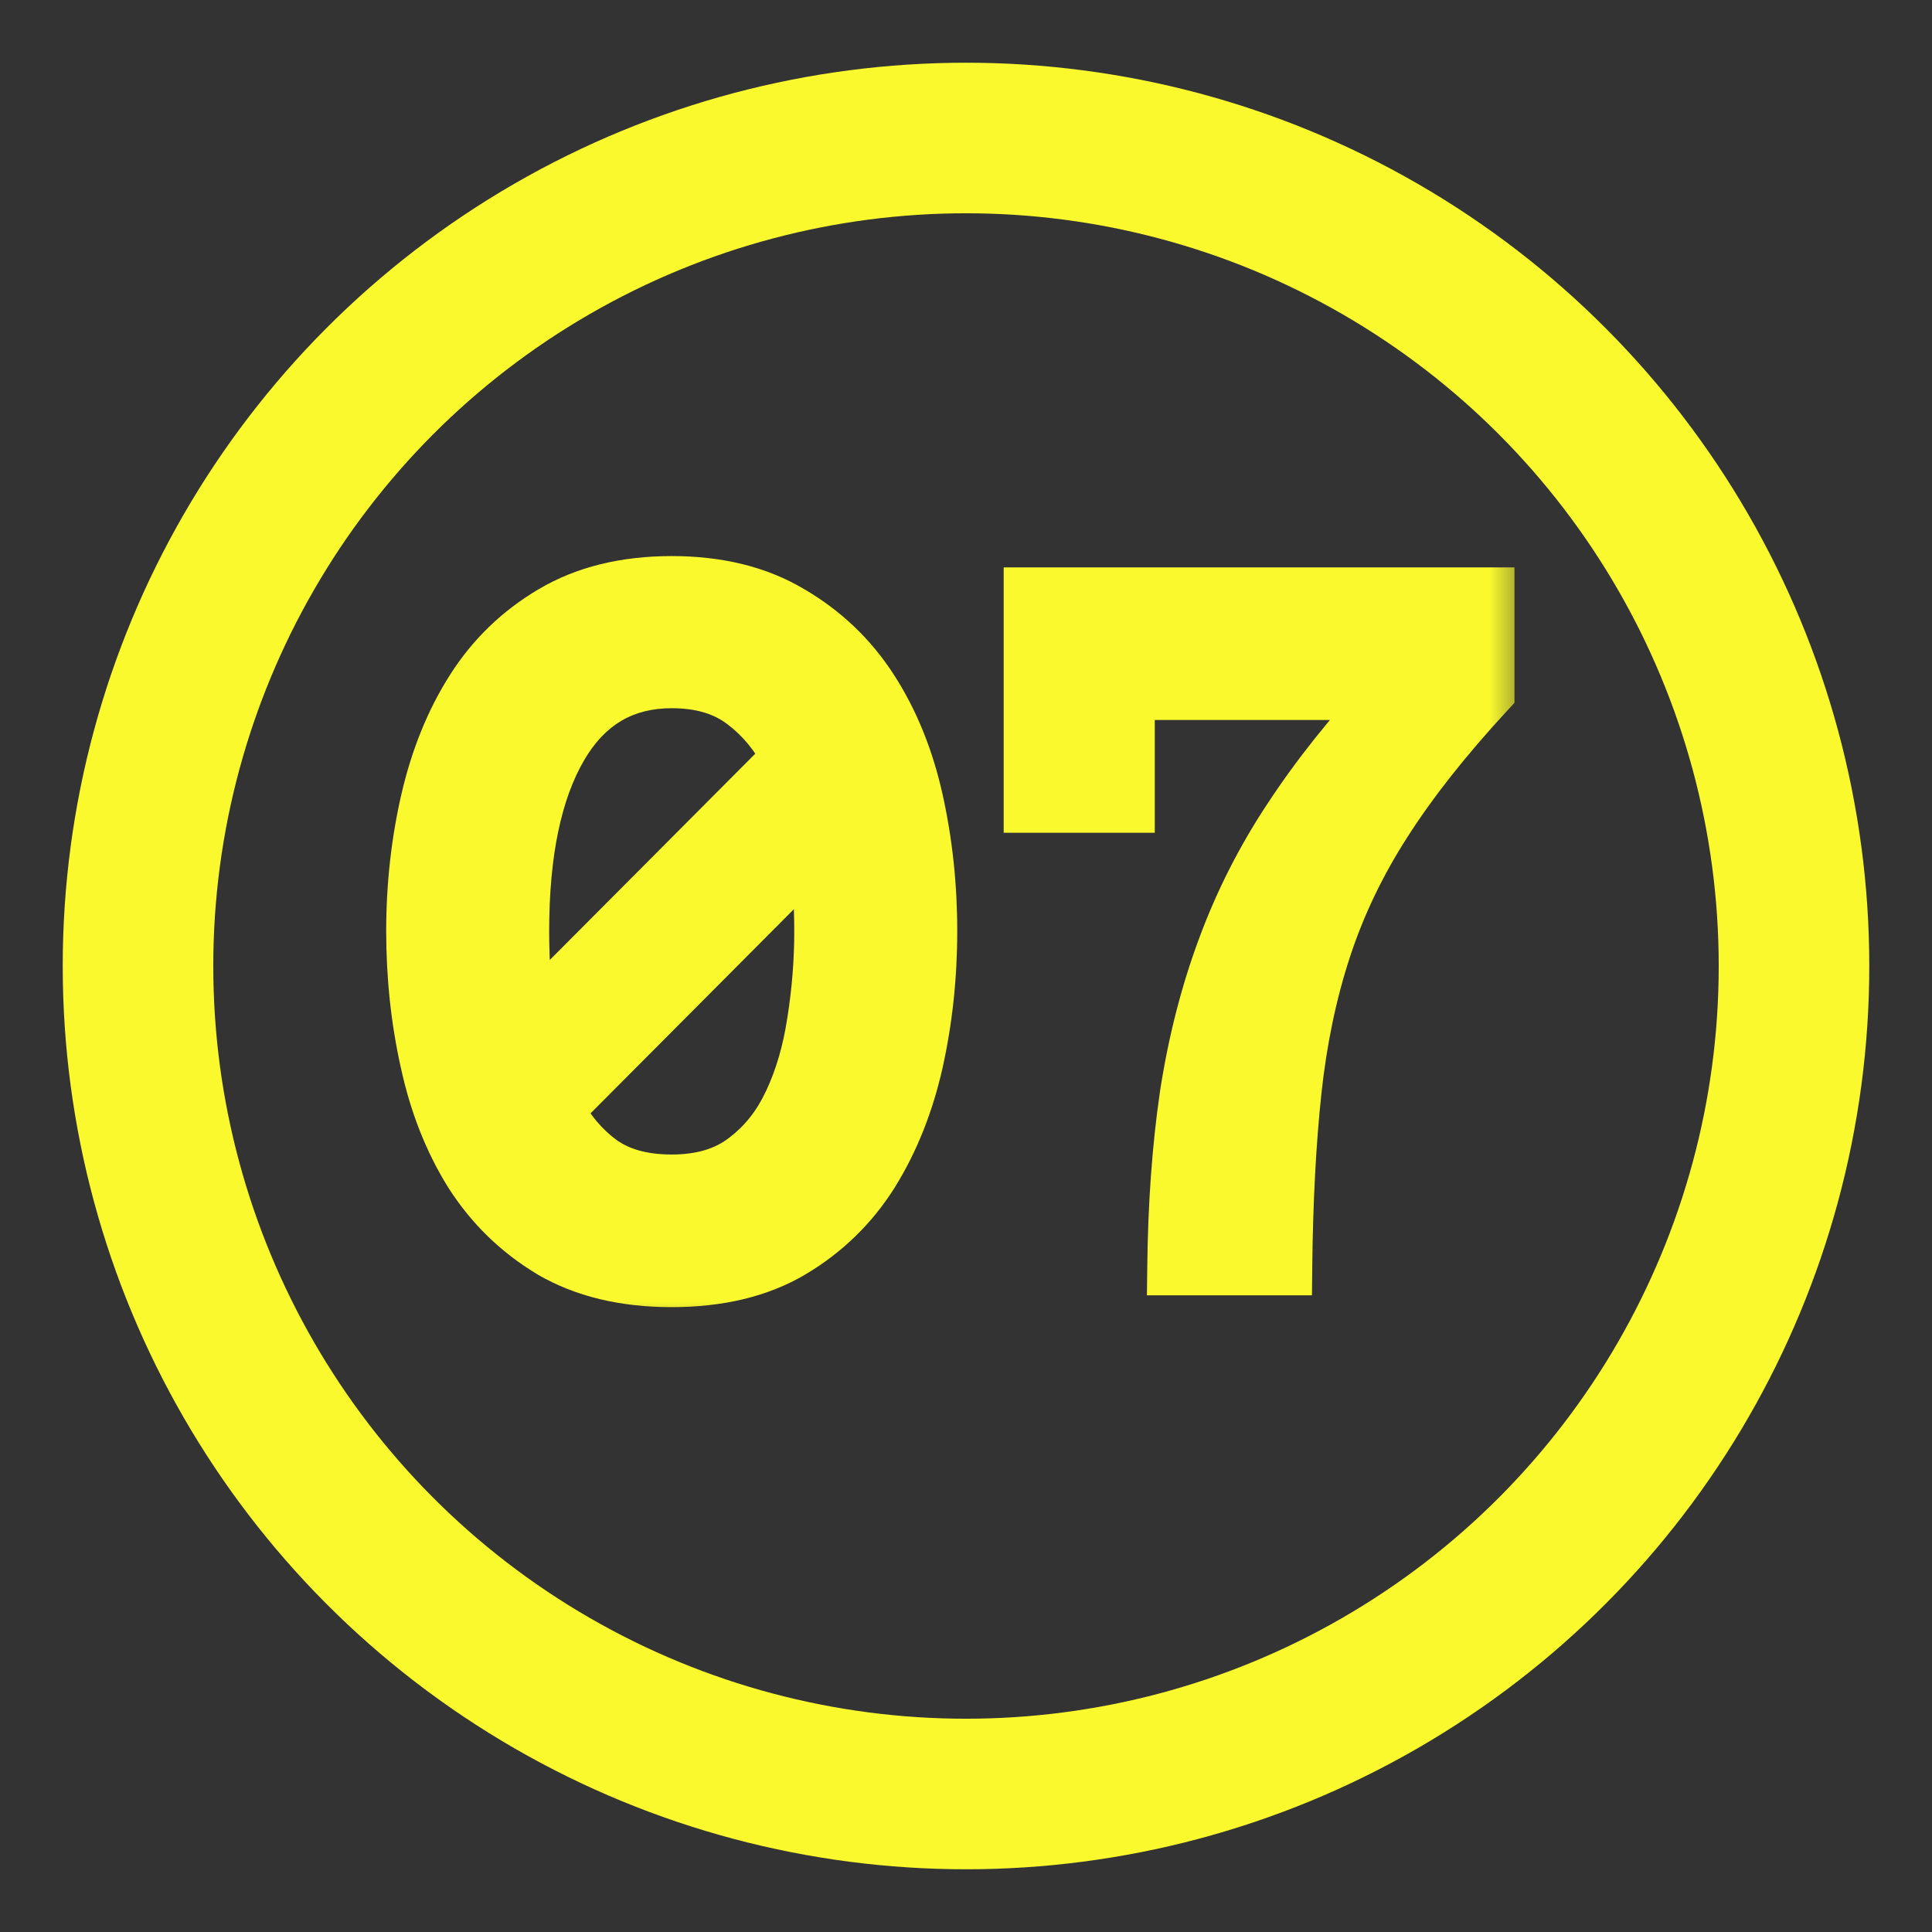
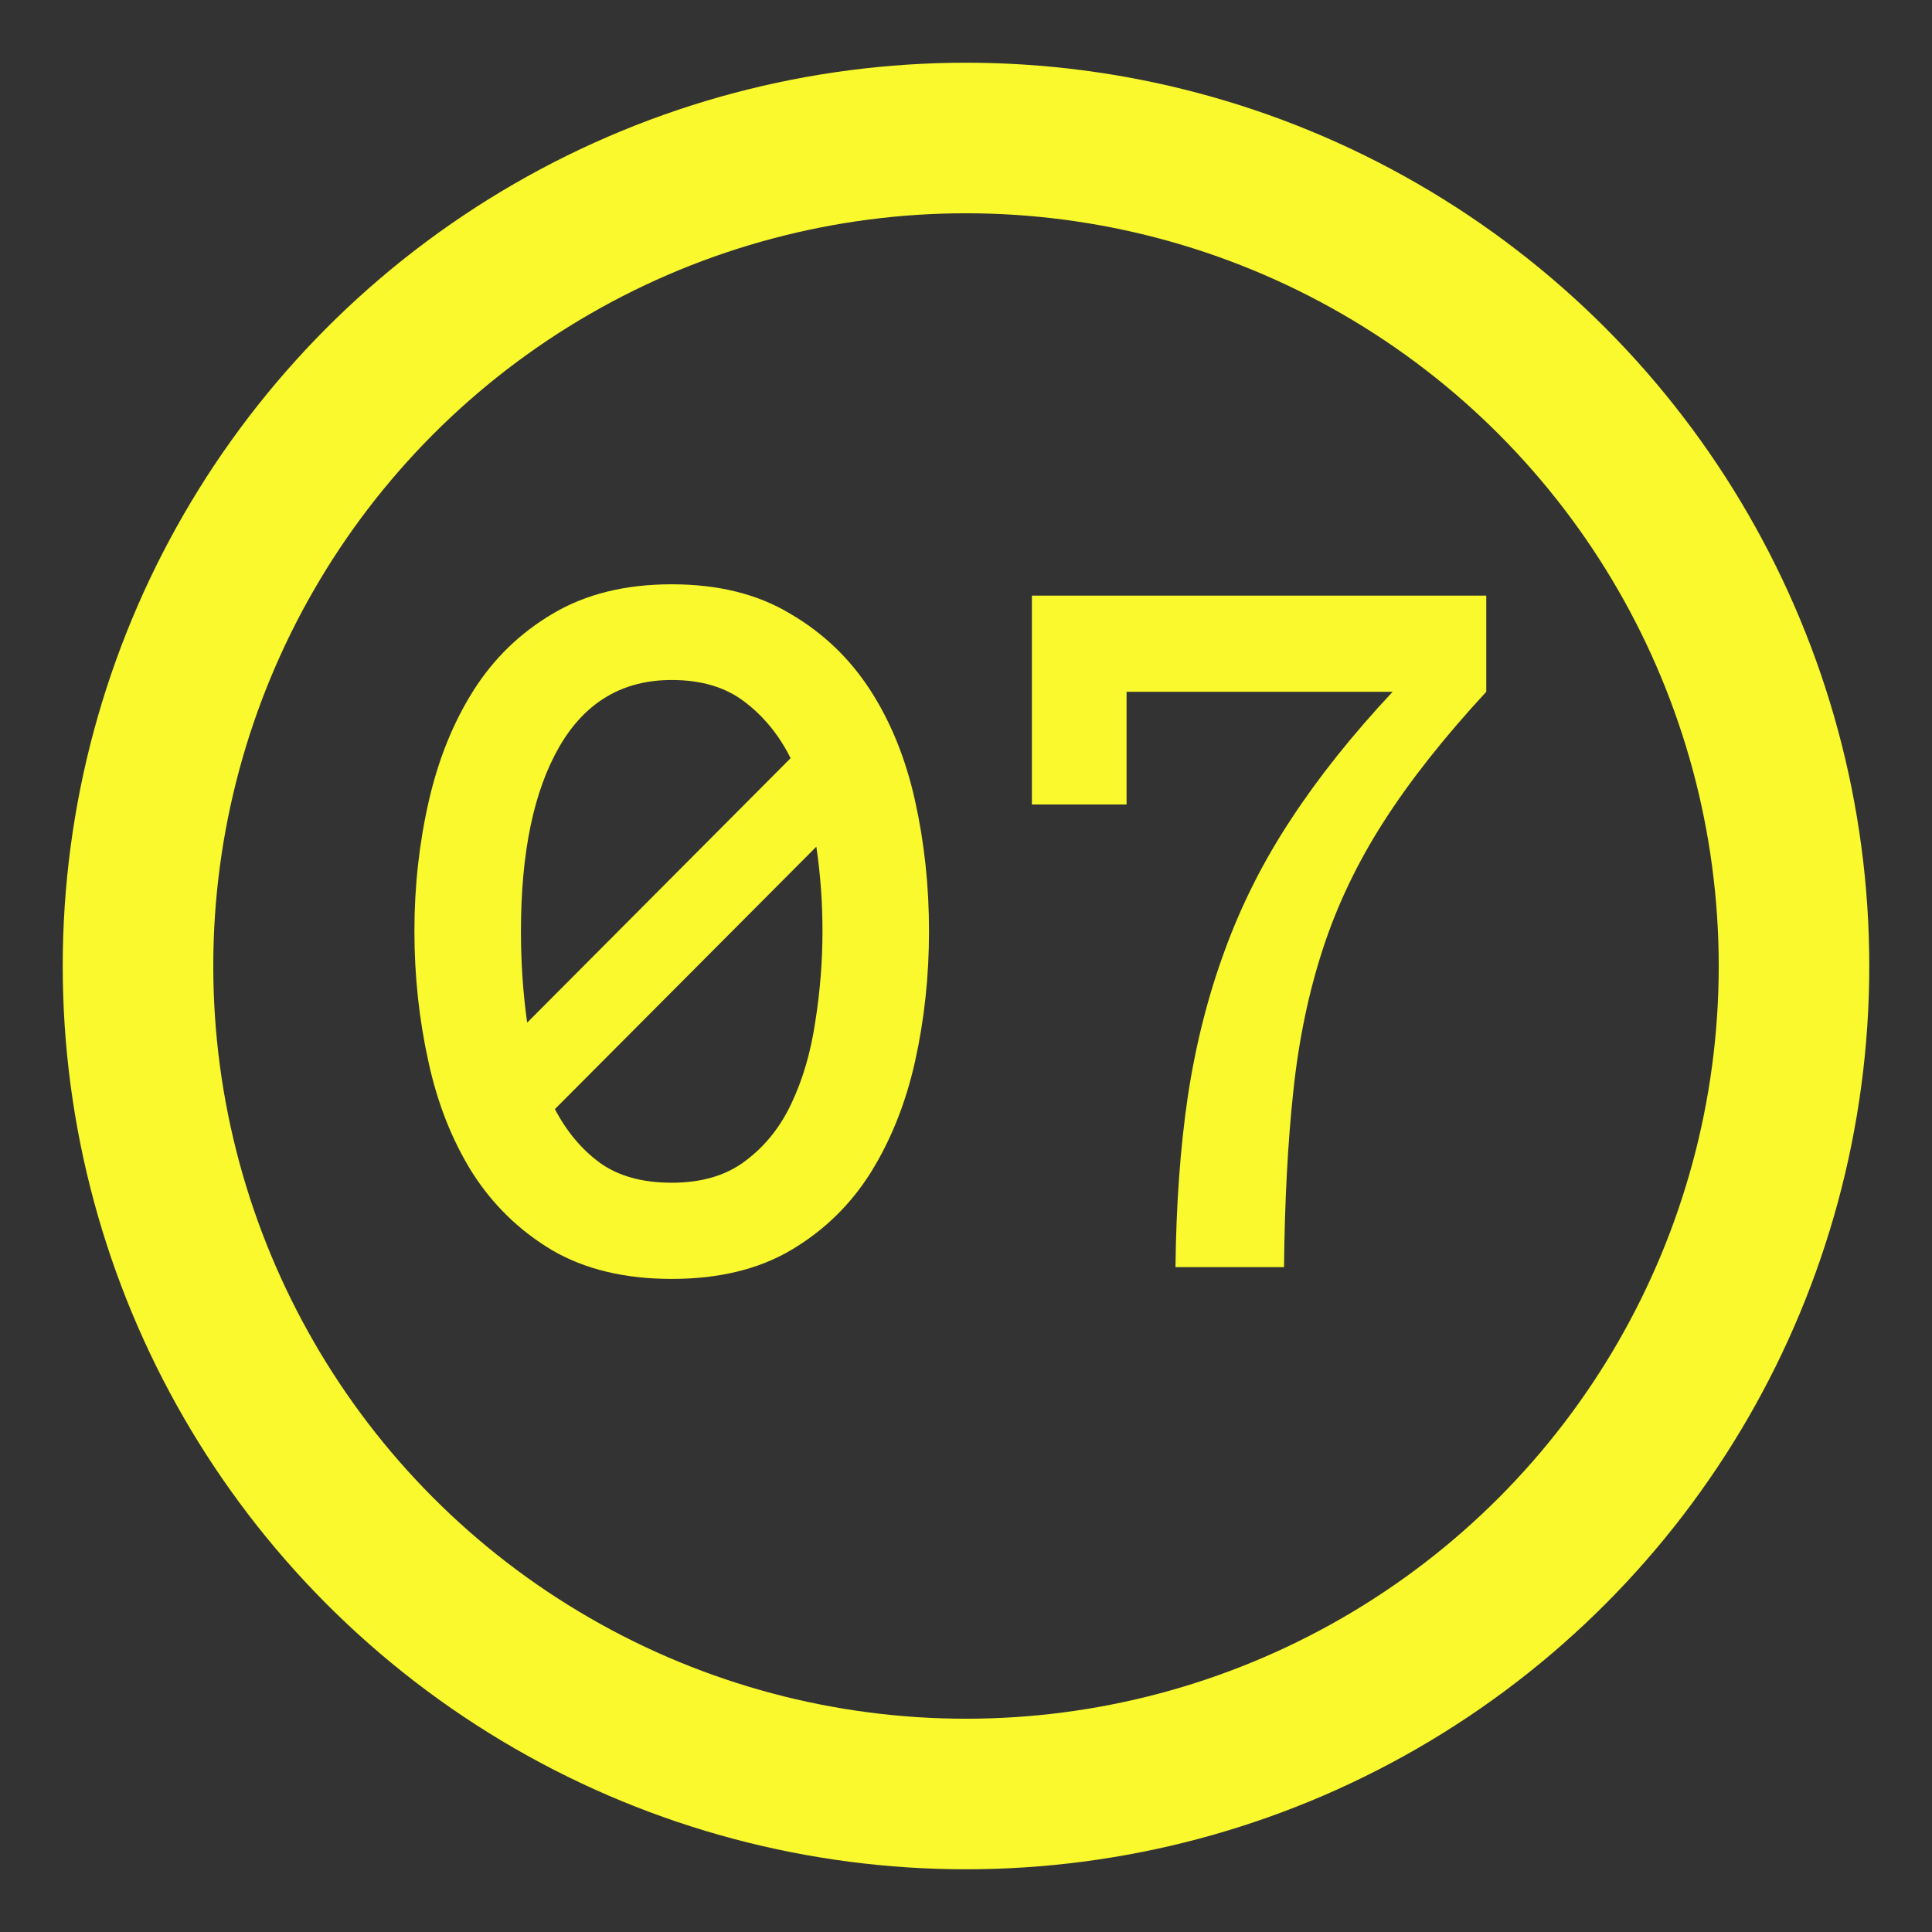
<svg xmlns="http://www.w3.org/2000/svg" width="28" height="28" viewBox="0 0 28 28" fill="none">
  <rect x="0" y="0" width="28" height="28" fill="#333333" stroke="none" />
  <mask id="path-1-outside-1_454_8138" maskUnits="userSpaceOnUse" x="5.09" y="7.364" width="17" height="12" fill="black">
-     <rect fill="white" x="5.09" y="7.364" width="17" height="12" />
-     <path d="M6.006 13.494C6.006 12.843 6.076 12.214 6.215 11.607C6.354 11.001 6.571 10.466 6.864 10.004C7.157 9.542 7.54 9.171 8.012 8.893C8.49 8.609 9.064 8.468 9.735 8.468C10.406 8.468 10.978 8.609 11.45 8.893C11.928 9.171 12.315 9.542 12.614 10.004C12.912 10.466 13.128 11.001 13.262 11.607C13.397 12.214 13.464 12.843 13.464 13.494C13.464 14.145 13.397 14.774 13.262 15.381C13.128 15.982 12.914 16.519 12.621 16.991C12.328 17.459 11.943 17.834 11.465 18.117C10.993 18.396 10.416 18.535 9.735 18.535C9.054 18.535 8.475 18.396 7.998 18.117C7.525 17.834 7.14 17.459 6.842 16.991C6.548 16.519 6.337 15.982 6.208 15.381C6.074 14.774 6.006 14.145 6.006 13.494ZM7.55 13.494C7.55 13.951 7.58 14.394 7.64 14.821L11.458 10.988C11.289 10.65 11.065 10.377 10.787 10.168C10.513 9.959 10.163 9.855 9.735 9.855C9.024 9.855 8.482 10.175 8.109 10.817C7.737 11.458 7.55 12.351 7.55 13.494ZM9.735 17.141C10.173 17.141 10.53 17.034 10.809 16.82C11.092 16.606 11.314 16.328 11.473 15.985C11.637 15.637 11.751 15.244 11.816 14.806C11.885 14.369 11.92 13.931 11.92 13.494C11.92 13.076 11.89 12.669 11.831 12.271L8.042 16.074C8.211 16.397 8.428 16.656 8.691 16.85C8.96 17.044 9.308 17.141 9.735 17.141ZM21.54 10.026C20.929 10.688 20.434 11.314 20.056 11.905C19.678 12.492 19.385 13.104 19.176 13.74C18.967 14.376 18.823 15.068 18.744 15.813C18.664 16.554 18.619 17.404 18.609 18.364H17.036C17.046 17.459 17.105 16.634 17.215 15.888C17.329 15.137 17.508 14.431 17.752 13.77C17.995 13.104 18.316 12.47 18.714 11.868C19.111 11.262 19.601 10.648 20.183 10.026H16.327V11.659H14.955V8.632H21.54V10.026Z" />
-   </mask>
+     </mask>
  <path d="M6.006 13.494C6.006 12.843 6.076 12.214 6.215 11.607C6.354 11.001 6.571 10.466 6.864 10.004C7.157 9.542 7.54 9.171 8.012 8.893C8.49 8.609 9.064 8.468 9.735 8.468C10.406 8.468 10.978 8.609 11.45 8.893C11.928 9.171 12.315 9.542 12.614 10.004C12.912 10.466 13.128 11.001 13.262 11.607C13.397 12.214 13.464 12.843 13.464 13.494C13.464 14.145 13.397 14.774 13.262 15.381C13.128 15.982 12.914 16.519 12.621 16.991C12.328 17.459 11.943 17.834 11.465 18.117C10.993 18.396 10.416 18.535 9.735 18.535C9.054 18.535 8.475 18.396 7.998 18.117C7.525 17.834 7.14 17.459 6.842 16.991C6.548 16.519 6.337 15.982 6.208 15.381C6.074 14.774 6.006 14.145 6.006 13.494ZM7.55 13.494C7.55 13.951 7.58 14.394 7.64 14.821L11.458 10.988C11.289 10.65 11.065 10.377 10.787 10.168C10.513 9.959 10.163 9.855 9.735 9.855C9.024 9.855 8.482 10.175 8.109 10.817C7.737 11.458 7.55 12.351 7.55 13.494ZM9.735 17.141C10.173 17.141 10.53 17.034 10.809 16.82C11.092 16.606 11.314 16.328 11.473 15.985C11.637 15.637 11.751 15.244 11.816 14.806C11.885 14.369 11.92 13.931 11.92 13.494C11.92 13.076 11.89 12.669 11.831 12.271L8.042 16.074C8.211 16.397 8.428 16.656 8.691 16.85C8.96 17.044 9.308 17.141 9.735 17.141ZM21.54 10.026C20.929 10.688 20.434 11.314 20.056 11.905C19.678 12.492 19.385 13.104 19.176 13.74C18.967 14.376 18.823 15.068 18.744 15.813C18.664 16.554 18.619 17.404 18.609 18.364H17.036C17.046 17.459 17.105 16.634 17.215 15.888C17.329 15.137 17.508 14.431 17.752 13.77C17.995 13.104 18.316 12.47 18.714 11.868C19.111 11.262 19.601 10.648 20.183 10.026H16.327V11.659H14.955V8.632H21.54V10.026Z" fill="#F9F92E" />
-   <path d="M8.012 8.893L8.22 9.245L8.221 9.245L8.012 8.893ZM11.45 8.893L11.24 9.244L11.244 9.246L11.45 8.893ZM13.262 15.381L13.662 15.47L13.662 15.469L13.262 15.381ZM12.621 16.991L12.968 17.209L12.969 17.207L12.621 16.991ZM11.465 18.117L11.673 18.47L11.674 18.469L11.465 18.117ZM7.998 18.117L7.787 18.468L7.791 18.471L7.998 18.117ZM6.842 16.991L6.494 17.207L6.497 17.212L6.842 16.991ZM6.208 15.381L6.608 15.295L6.607 15.292L6.208 15.381ZM7.64 14.821L7.234 14.878L7.348 15.694L7.929 15.11L7.64 14.821ZM11.458 10.988L11.748 11.277L11.955 11.069L11.824 10.805L11.458 10.988ZM10.787 10.168L10.538 10.493L10.541 10.495L10.787 10.168ZM10.809 16.82L10.563 16.493L10.56 16.495L10.809 16.82ZM11.473 15.985L11.103 15.81L11.101 15.813L11.473 15.985ZM11.816 14.806L11.412 14.742L11.411 14.747L11.816 14.806ZM11.831 12.271L12.235 12.21L12.115 11.406L11.541 11.982L11.831 12.271ZM8.042 16.074L7.752 15.786L7.541 15.998L7.68 16.264L8.042 16.074ZM8.691 16.85L8.449 17.179L8.452 17.181L8.691 16.85ZM6.006 13.494H6.415C6.415 12.872 6.482 12.274 6.614 11.699L6.215 11.607L5.816 11.516C5.67 12.154 5.597 12.813 5.597 13.494H6.006ZM6.215 11.607L6.614 11.699C6.744 11.131 6.944 10.641 7.209 10.223L6.864 10.004L6.519 9.785C6.197 10.291 5.965 10.87 5.816 11.516L6.215 11.607ZM6.864 10.004L7.209 10.223C7.468 9.815 7.804 9.491 8.22 9.245L8.012 8.893L7.805 8.54C7.277 8.852 6.847 9.268 6.519 9.785L6.864 10.004ZM8.012 8.893L8.221 9.245C8.623 9.006 9.122 8.877 9.735 8.877V8.468V8.059C9.006 8.059 8.356 8.213 7.804 8.541L8.012 8.893ZM9.735 8.468V8.877C10.348 8.877 10.844 9.006 11.24 9.244L11.45 8.893L11.661 8.542C11.112 8.213 10.464 8.059 9.735 8.059V8.468ZM11.45 8.893L11.244 9.246C11.666 9.492 12.007 9.818 12.27 10.226L12.614 10.004L12.957 9.782C12.624 9.265 12.189 8.85 11.656 8.539L11.45 8.893ZM12.614 10.004L12.27 10.226C12.539 10.642 12.738 11.13 12.863 11.696L13.262 11.607L13.662 11.519C13.518 10.871 13.285 10.29 12.957 9.782L12.614 10.004ZM13.262 11.607L12.863 11.696C12.991 12.272 13.055 12.871 13.055 13.494H13.464H13.873C13.873 12.814 13.803 12.156 13.662 11.519L13.262 11.607ZM13.464 13.494H13.055C13.055 14.117 12.991 14.716 12.863 15.292L13.262 15.381L13.662 15.469C13.803 14.832 13.873 14.174 13.873 13.494H13.464ZM13.262 15.381L12.863 15.292C12.738 15.853 12.54 16.346 12.274 16.776L12.621 16.991L12.969 17.207C13.289 16.692 13.518 16.111 13.662 15.47L13.262 15.381ZM12.621 16.991L12.275 16.774C12.016 17.186 11.678 17.515 11.256 17.766L11.465 18.117L11.674 18.469C12.207 18.153 12.639 17.732 12.968 17.209L12.621 16.991ZM11.465 18.117L11.258 17.765C10.862 17.998 10.361 18.126 9.735 18.126V18.535V18.944C10.472 18.944 11.124 18.794 11.673 18.47L11.465 18.117ZM9.735 18.535V18.126C9.11 18.126 8.605 17.998 8.204 17.764L7.998 18.117L7.791 18.471C8.344 18.793 8.998 18.944 9.735 18.944V18.535ZM7.998 18.117L8.208 17.767C7.79 17.516 7.451 17.186 7.186 16.771L6.842 16.991L6.497 17.212C6.829 17.732 7.26 18.152 7.787 18.468L7.998 18.117ZM6.842 16.991L7.189 16.776C6.923 16.347 6.728 15.855 6.608 15.295L6.208 15.381L5.808 15.467C5.946 16.109 6.173 16.691 6.494 17.207L6.842 16.991ZM6.208 15.381L6.607 15.292C6.48 14.716 6.415 14.117 6.415 13.494H6.006H5.597C5.597 14.174 5.667 14.832 5.808 15.469L6.208 15.381ZM7.55 13.494H7.141C7.141 13.969 7.172 14.431 7.234 14.878L7.64 14.821L8.045 14.765C7.988 14.357 7.959 13.934 7.959 13.494H7.55ZM7.64 14.821L7.929 15.11L11.748 11.277L11.458 10.988L11.168 10.7L7.35 14.533L7.64 14.821ZM11.458 10.988L11.824 10.805C11.629 10.415 11.366 10.091 11.032 9.841L10.787 10.168L10.541 10.495C10.764 10.663 10.949 10.885 11.092 11.171L11.458 10.988ZM10.787 10.168L11.035 9.843C10.674 9.567 10.23 9.446 9.735 9.446V9.855V10.264C10.095 10.264 10.352 10.351 10.538 10.493L10.787 10.168ZM9.735 9.855V9.446C8.871 9.446 8.198 9.851 7.756 10.611L8.109 10.817L8.463 11.022C8.767 10.5 9.177 10.264 9.735 10.264V9.855ZM8.109 10.817L7.756 10.611C7.332 11.34 7.141 12.314 7.141 13.494H7.55H7.959C7.959 12.387 8.141 11.576 8.463 11.022L8.109 10.817ZM9.735 17.141V17.55C10.24 17.55 10.692 17.425 11.058 17.144L10.809 16.82L10.56 16.495C10.369 16.642 10.105 16.732 9.735 16.732V17.141ZM10.809 16.82L11.055 17.146C11.396 16.89 11.658 16.557 11.844 16.157L11.473 15.985L11.101 15.813C10.969 16.099 10.789 16.323 10.563 16.493L10.809 16.82ZM11.473 15.985L11.843 16.159C12.026 15.77 12.151 15.338 12.22 14.866L11.816 14.806L11.411 14.747C11.351 15.15 11.247 15.504 11.103 15.81L11.473 15.985ZM11.816 14.806L12.22 14.871C12.293 14.412 12.329 13.953 12.329 13.494H11.92H11.511C11.511 13.91 11.478 14.326 11.412 14.742L11.816 14.806ZM11.92 13.494H12.329C12.329 13.057 12.298 12.629 12.235 12.21L11.831 12.271L11.426 12.332C11.483 12.709 11.511 13.096 11.511 13.494H11.92ZM11.831 12.271L11.541 11.982L7.752 15.786L8.042 16.074L8.332 16.363L12.12 12.56L11.831 12.271ZM8.042 16.074L7.68 16.264C7.874 16.636 8.129 16.944 8.449 17.179L8.691 16.85L8.934 16.52C8.726 16.367 8.548 16.159 8.405 15.885L8.042 16.074ZM8.691 16.85L8.452 17.181C8.808 17.439 9.247 17.55 9.735 17.55V17.141V16.732C9.368 16.732 9.111 16.649 8.931 16.518L8.691 16.85ZM21.54 10.026L21.84 10.304L21.949 10.186V10.026H21.54ZM20.056 11.905L20.4 12.127L20.401 12.126L20.056 11.905ZM19.176 13.74L18.787 13.613L19.176 13.74ZM18.744 15.813L19.15 15.857L19.15 15.857L18.744 15.813ZM18.609 18.364V18.773H19.014L19.018 18.368L18.609 18.364ZM17.036 18.364L16.627 18.359L16.622 18.773H17.036V18.364ZM17.215 15.888L16.81 15.826L16.81 15.828L17.215 15.888ZM17.752 13.77L18.136 13.911L18.136 13.91L17.752 13.77ZM18.714 11.868L19.055 12.094L19.056 12.093L18.714 11.868ZM20.183 10.026L20.482 10.306L21.126 9.617H20.183V10.026ZM16.327 10.026V9.617H15.918V10.026H16.327ZM16.327 11.659V12.069H16.736V11.659H16.327ZM14.955 11.659H14.546V12.069H14.955V11.659ZM14.955 8.632V8.223H14.546V8.632H14.955ZM21.54 8.632H21.949V8.223H21.54V8.632ZM21.54 10.026L21.24 9.748C20.616 10.423 20.105 11.068 19.711 11.685L20.056 11.905L20.401 12.126C20.763 11.559 21.241 10.952 21.84 10.304L21.54 10.026ZM20.056 11.905L19.712 11.684C19.316 12.299 19.008 12.942 18.787 13.613L19.176 13.74L19.565 13.868C19.762 13.266 20.04 12.686 20.4 12.127L20.056 11.905ZM19.176 13.74L18.787 13.613C18.569 14.279 18.419 14.999 18.337 15.77L18.744 15.813L19.15 15.857C19.227 15.136 19.366 14.474 19.565 13.868L19.176 13.74ZM18.744 15.813L18.337 15.77C18.256 16.526 18.21 17.39 18.2 18.359L18.609 18.364L19.018 18.368C19.028 17.418 19.073 16.581 19.15 15.857L18.744 15.813ZM18.609 18.364V17.954H17.036V18.364V18.773H18.609V18.364ZM17.036 18.364L17.445 18.368C17.455 17.478 17.513 16.672 17.62 15.947L17.215 15.888L16.81 15.828C16.698 16.596 16.637 17.439 16.627 18.359L17.036 18.364ZM17.215 15.888L17.619 15.949C17.73 15.224 17.902 14.545 18.136 13.911L17.752 13.77L17.368 13.628C17.114 14.317 16.929 15.05 16.81 15.826L17.215 15.888ZM17.752 13.77L18.136 13.91C18.369 13.275 18.675 12.669 19.055 12.094L18.714 11.868L18.372 11.643C17.957 12.27 17.622 12.933 17.368 13.629L17.752 13.77ZM18.714 11.868L19.056 12.093C19.439 11.509 19.913 10.913 20.482 10.306L20.183 10.026L19.884 9.747C19.289 10.382 18.784 11.015 18.372 11.644L18.714 11.868ZM20.183 10.026V9.617H16.327V10.026V10.435H20.183V10.026ZM16.327 10.026H15.918V11.659H16.327H16.736V10.026H16.327ZM16.327 11.659V11.25H14.955V11.659V12.069H16.327V11.659ZM14.955 11.659H15.364V8.632H14.955H14.546V11.659H14.955ZM14.955 8.632V9.041H21.54V8.632V8.223H14.955V8.632ZM21.54 8.632H21.131V10.026H21.54H21.949V8.632H21.54Z" fill="#F9F92E" mask="url(#path-1-outside-1_454_8138)" />
+   <path d="M8.012 8.893L8.22 9.245L8.221 9.245L8.012 8.893ZM11.45 8.893L11.24 9.244L11.244 9.246L11.45 8.893ZM13.262 15.381L13.662 15.47L13.662 15.469L13.262 15.381ZM12.621 16.991L12.968 17.209L12.969 17.207L12.621 16.991ZM11.465 18.117L11.673 18.47L11.674 18.469L11.465 18.117ZM7.998 18.117L7.787 18.468L7.791 18.471L7.998 18.117ZM6.842 16.991L6.494 17.207L6.497 17.212L6.842 16.991ZM6.208 15.381L6.608 15.295L6.607 15.292L6.208 15.381ZM7.64 14.821L7.234 14.878L7.348 15.694L7.929 15.11L7.64 14.821ZM11.458 10.988L11.748 11.277L11.955 11.069L11.824 10.805L11.458 10.988ZM10.787 10.168L10.538 10.493L10.541 10.495L10.787 10.168ZM10.809 16.82L10.563 16.493L10.56 16.495L10.809 16.82ZM11.473 15.985L11.103 15.81L11.101 15.813L11.473 15.985ZM11.816 14.806L11.412 14.742L11.411 14.747L11.816 14.806ZM11.831 12.271L12.235 12.21L12.115 11.406L11.541 11.982L11.831 12.271ZM8.042 16.074L7.752 15.786L7.541 15.998L7.68 16.264L8.042 16.074ZM8.691 16.85L8.449 17.179L8.452 17.181L8.691 16.85ZM6.006 13.494H6.415C6.415 12.872 6.482 12.274 6.614 11.699L6.215 11.607L5.816 11.516C5.67 12.154 5.597 12.813 5.597 13.494H6.006ZM6.215 11.607L6.614 11.699C6.744 11.131 6.944 10.641 7.209 10.223L6.864 10.004L6.519 9.785C6.197 10.291 5.965 10.87 5.816 11.516L6.215 11.607ZM6.864 10.004L7.209 10.223C7.468 9.815 7.804 9.491 8.22 9.245L8.012 8.893L7.805 8.54C7.277 8.852 6.847 9.268 6.519 9.785L6.864 10.004ZM8.012 8.893L8.221 9.245C8.623 9.006 9.122 8.877 9.735 8.877V8.468V8.059C9.006 8.059 8.356 8.213 7.804 8.541L8.012 8.893ZM9.735 8.468V8.877C10.348 8.877 10.844 9.006 11.24 9.244L11.45 8.893L11.661 8.542C11.112 8.213 10.464 8.059 9.735 8.059V8.468ZM11.45 8.893L11.244 9.246C11.666 9.492 12.007 9.818 12.27 10.226L12.614 10.004L12.957 9.782C12.624 9.265 12.189 8.85 11.656 8.539L11.45 8.893ZM12.614 10.004L12.27 10.226C12.539 10.642 12.738 11.13 12.863 11.696L13.262 11.607L13.662 11.519C13.518 10.871 13.285 10.29 12.957 9.782L12.614 10.004ZM13.262 11.607L12.863 11.696C12.991 12.272 13.055 12.871 13.055 13.494H13.464H13.873C13.873 12.814 13.803 12.156 13.662 11.519L13.262 11.607ZM13.464 13.494H13.055C13.055 14.117 12.991 14.716 12.863 15.292L13.262 15.381L13.662 15.469C13.803 14.832 13.873 14.174 13.873 13.494H13.464ZM13.262 15.381L12.863 15.292C12.738 15.853 12.54 16.346 12.274 16.776L12.621 16.991L12.969 17.207C13.289 16.692 13.518 16.111 13.662 15.47L13.262 15.381ZM12.621 16.991L12.275 16.774C12.016 17.186 11.678 17.515 11.256 17.766L11.465 18.117L11.674 18.469C12.207 18.153 12.639 17.732 12.968 17.209L12.621 16.991ZM11.465 18.117L11.258 17.765C10.862 17.998 10.361 18.126 9.735 18.126V18.535V18.944C10.472 18.944 11.124 18.794 11.673 18.47L11.465 18.117ZM9.735 18.535V18.126C9.11 18.126 8.605 17.998 8.204 17.764L7.998 18.117L7.791 18.471C8.344 18.793 8.998 18.944 9.735 18.944V18.535ZM7.998 18.117L8.208 17.767C7.79 17.516 7.451 17.186 7.186 16.771L6.842 16.991L6.497 17.212C6.829 17.732 7.26 18.152 7.787 18.468L7.998 18.117ZM6.842 16.991L7.189 16.776C6.923 16.347 6.728 15.855 6.608 15.295L6.208 15.381L5.808 15.467C5.946 16.109 6.173 16.691 6.494 17.207L6.842 16.991ZM6.208 15.381L6.607 15.292C6.48 14.716 6.415 14.117 6.415 13.494H6.006H5.597C5.597 14.174 5.667 14.832 5.808 15.469L6.208 15.381ZM7.55 13.494H7.141C7.141 13.969 7.172 14.431 7.234 14.878L7.64 14.821L8.045 14.765C7.988 14.357 7.959 13.934 7.959 13.494H7.55ZM7.64 14.821L7.929 15.11L11.748 11.277L11.458 10.988L11.168 10.7L7.35 14.533L7.64 14.821ZM11.458 10.988L11.824 10.805C11.629 10.415 11.366 10.091 11.032 9.841L10.787 10.168L10.541 10.495C10.764 10.663 10.949 10.885 11.092 11.171L11.458 10.988ZM10.787 10.168L11.035 9.843C10.674 9.567 10.23 9.446 9.735 9.446V9.855V10.264C10.095 10.264 10.352 10.351 10.538 10.493L10.787 10.168ZM9.735 9.855V9.446C8.871 9.446 8.198 9.851 7.756 10.611L8.109 10.817L8.463 11.022C8.767 10.5 9.177 10.264 9.735 10.264V9.855ZM8.109 10.817L7.756 10.611C7.332 11.34 7.141 12.314 7.141 13.494H7.55H7.959C7.959 12.387 8.141 11.576 8.463 11.022L8.109 10.817ZM9.735 17.141V17.55C10.24 17.55 10.692 17.425 11.058 17.144L10.809 16.82L10.56 16.495C10.369 16.642 10.105 16.732 9.735 16.732V17.141ZM10.809 16.82L11.055 17.146C11.396 16.89 11.658 16.557 11.844 16.157L11.473 15.985L11.101 15.813C10.969 16.099 10.789 16.323 10.563 16.493L10.809 16.82ZM11.473 15.985L11.843 16.159C12.026 15.77 12.151 15.338 12.22 14.866L11.816 14.806L11.411 14.747C11.351 15.15 11.247 15.504 11.103 15.81L11.473 15.985ZM11.816 14.806L12.22 14.871C12.293 14.412 12.329 13.953 12.329 13.494H11.92H11.511C11.511 13.91 11.478 14.326 11.412 14.742L11.816 14.806ZM11.92 13.494H12.329C12.329 13.057 12.298 12.629 12.235 12.21L11.831 12.271L11.426 12.332C11.483 12.709 11.511 13.096 11.511 13.494H11.92ZM11.831 12.271L11.541 11.982L7.752 15.786L8.042 16.074L8.332 16.363L12.12 12.56L11.831 12.271ZM8.042 16.074L7.68 16.264C7.874 16.636 8.129 16.944 8.449 17.179L8.691 16.85L8.934 16.52C8.726 16.367 8.548 16.159 8.405 15.885L8.042 16.074ZM8.691 16.85L8.452 17.181C8.808 17.439 9.247 17.55 9.735 17.55V17.141V16.732C9.368 16.732 9.111 16.649 8.931 16.518L8.691 16.85ZM21.54 10.026L21.84 10.304L21.949 10.186V10.026H21.54ZL20.4 12.127L20.401 12.126L20.056 11.905ZM19.176 13.74L18.787 13.613L19.176 13.74ZM18.744 15.813L19.15 15.857L19.15 15.857L18.744 15.813ZM18.609 18.364V18.773H19.014L19.018 18.368L18.609 18.364ZM17.036 18.364L16.627 18.359L16.622 18.773H17.036V18.364ZM17.215 15.888L16.81 15.826L16.81 15.828L17.215 15.888ZM17.752 13.77L18.136 13.911L18.136 13.91L17.752 13.77ZM18.714 11.868L19.055 12.094L19.056 12.093L18.714 11.868ZM20.183 10.026L20.482 10.306L21.126 9.617H20.183V10.026ZM16.327 10.026V9.617H15.918V10.026H16.327ZM16.327 11.659V12.069H16.736V11.659H16.327ZM14.955 11.659H14.546V12.069H14.955V11.659ZM14.955 8.632V8.223H14.546V8.632H14.955ZM21.54 8.632H21.949V8.223H21.54V8.632ZM21.54 10.026L21.24 9.748C20.616 10.423 20.105 11.068 19.711 11.685L20.056 11.905L20.401 12.126C20.763 11.559 21.241 10.952 21.84 10.304L21.54 10.026ZM20.056 11.905L19.712 11.684C19.316 12.299 19.008 12.942 18.787 13.613L19.176 13.74L19.565 13.868C19.762 13.266 20.04 12.686 20.4 12.127L20.056 11.905ZM19.176 13.74L18.787 13.613C18.569 14.279 18.419 14.999 18.337 15.77L18.744 15.813L19.15 15.857C19.227 15.136 19.366 14.474 19.565 13.868L19.176 13.74ZM18.744 15.813L18.337 15.77C18.256 16.526 18.21 17.39 18.2 18.359L18.609 18.364L19.018 18.368C19.028 17.418 19.073 16.581 19.15 15.857L18.744 15.813ZM18.609 18.364V17.954H17.036V18.364V18.773H18.609V18.364ZM17.036 18.364L17.445 18.368C17.455 17.478 17.513 16.672 17.62 15.947L17.215 15.888L16.81 15.828C16.698 16.596 16.637 17.439 16.627 18.359L17.036 18.364ZM17.215 15.888L17.619 15.949C17.73 15.224 17.902 14.545 18.136 13.911L17.752 13.77L17.368 13.628C17.114 14.317 16.929 15.05 16.81 15.826L17.215 15.888ZM17.752 13.77L18.136 13.91C18.369 13.275 18.675 12.669 19.055 12.094L18.714 11.868L18.372 11.643C17.957 12.27 17.622 12.933 17.368 13.629L17.752 13.77ZM18.714 11.868L19.056 12.093C19.439 11.509 19.913 10.913 20.482 10.306L20.183 10.026L19.884 9.747C19.289 10.382 18.784 11.015 18.372 11.644L18.714 11.868ZM20.183 10.026V9.617H16.327V10.026V10.435H20.183V10.026ZM16.327 10.026H15.918V11.659H16.327H16.736V10.026H16.327ZM16.327 11.659V11.25H14.955V11.659V12.069H16.327V11.659ZM14.955 11.659H15.364V8.632H14.955H14.546V11.659H14.955ZM14.955 8.632V9.041H21.54V8.632V8.223H14.955V8.632ZM21.54 8.632H21.131V10.026H21.54H21.949V8.632H21.54Z" fill="#F9F92E" mask="url(#path-1-outside-1_454_8138)" />
  <circle cx="14" cy="14" r="12" stroke="#F9F92E" stroke-width="2.182" />
</svg>